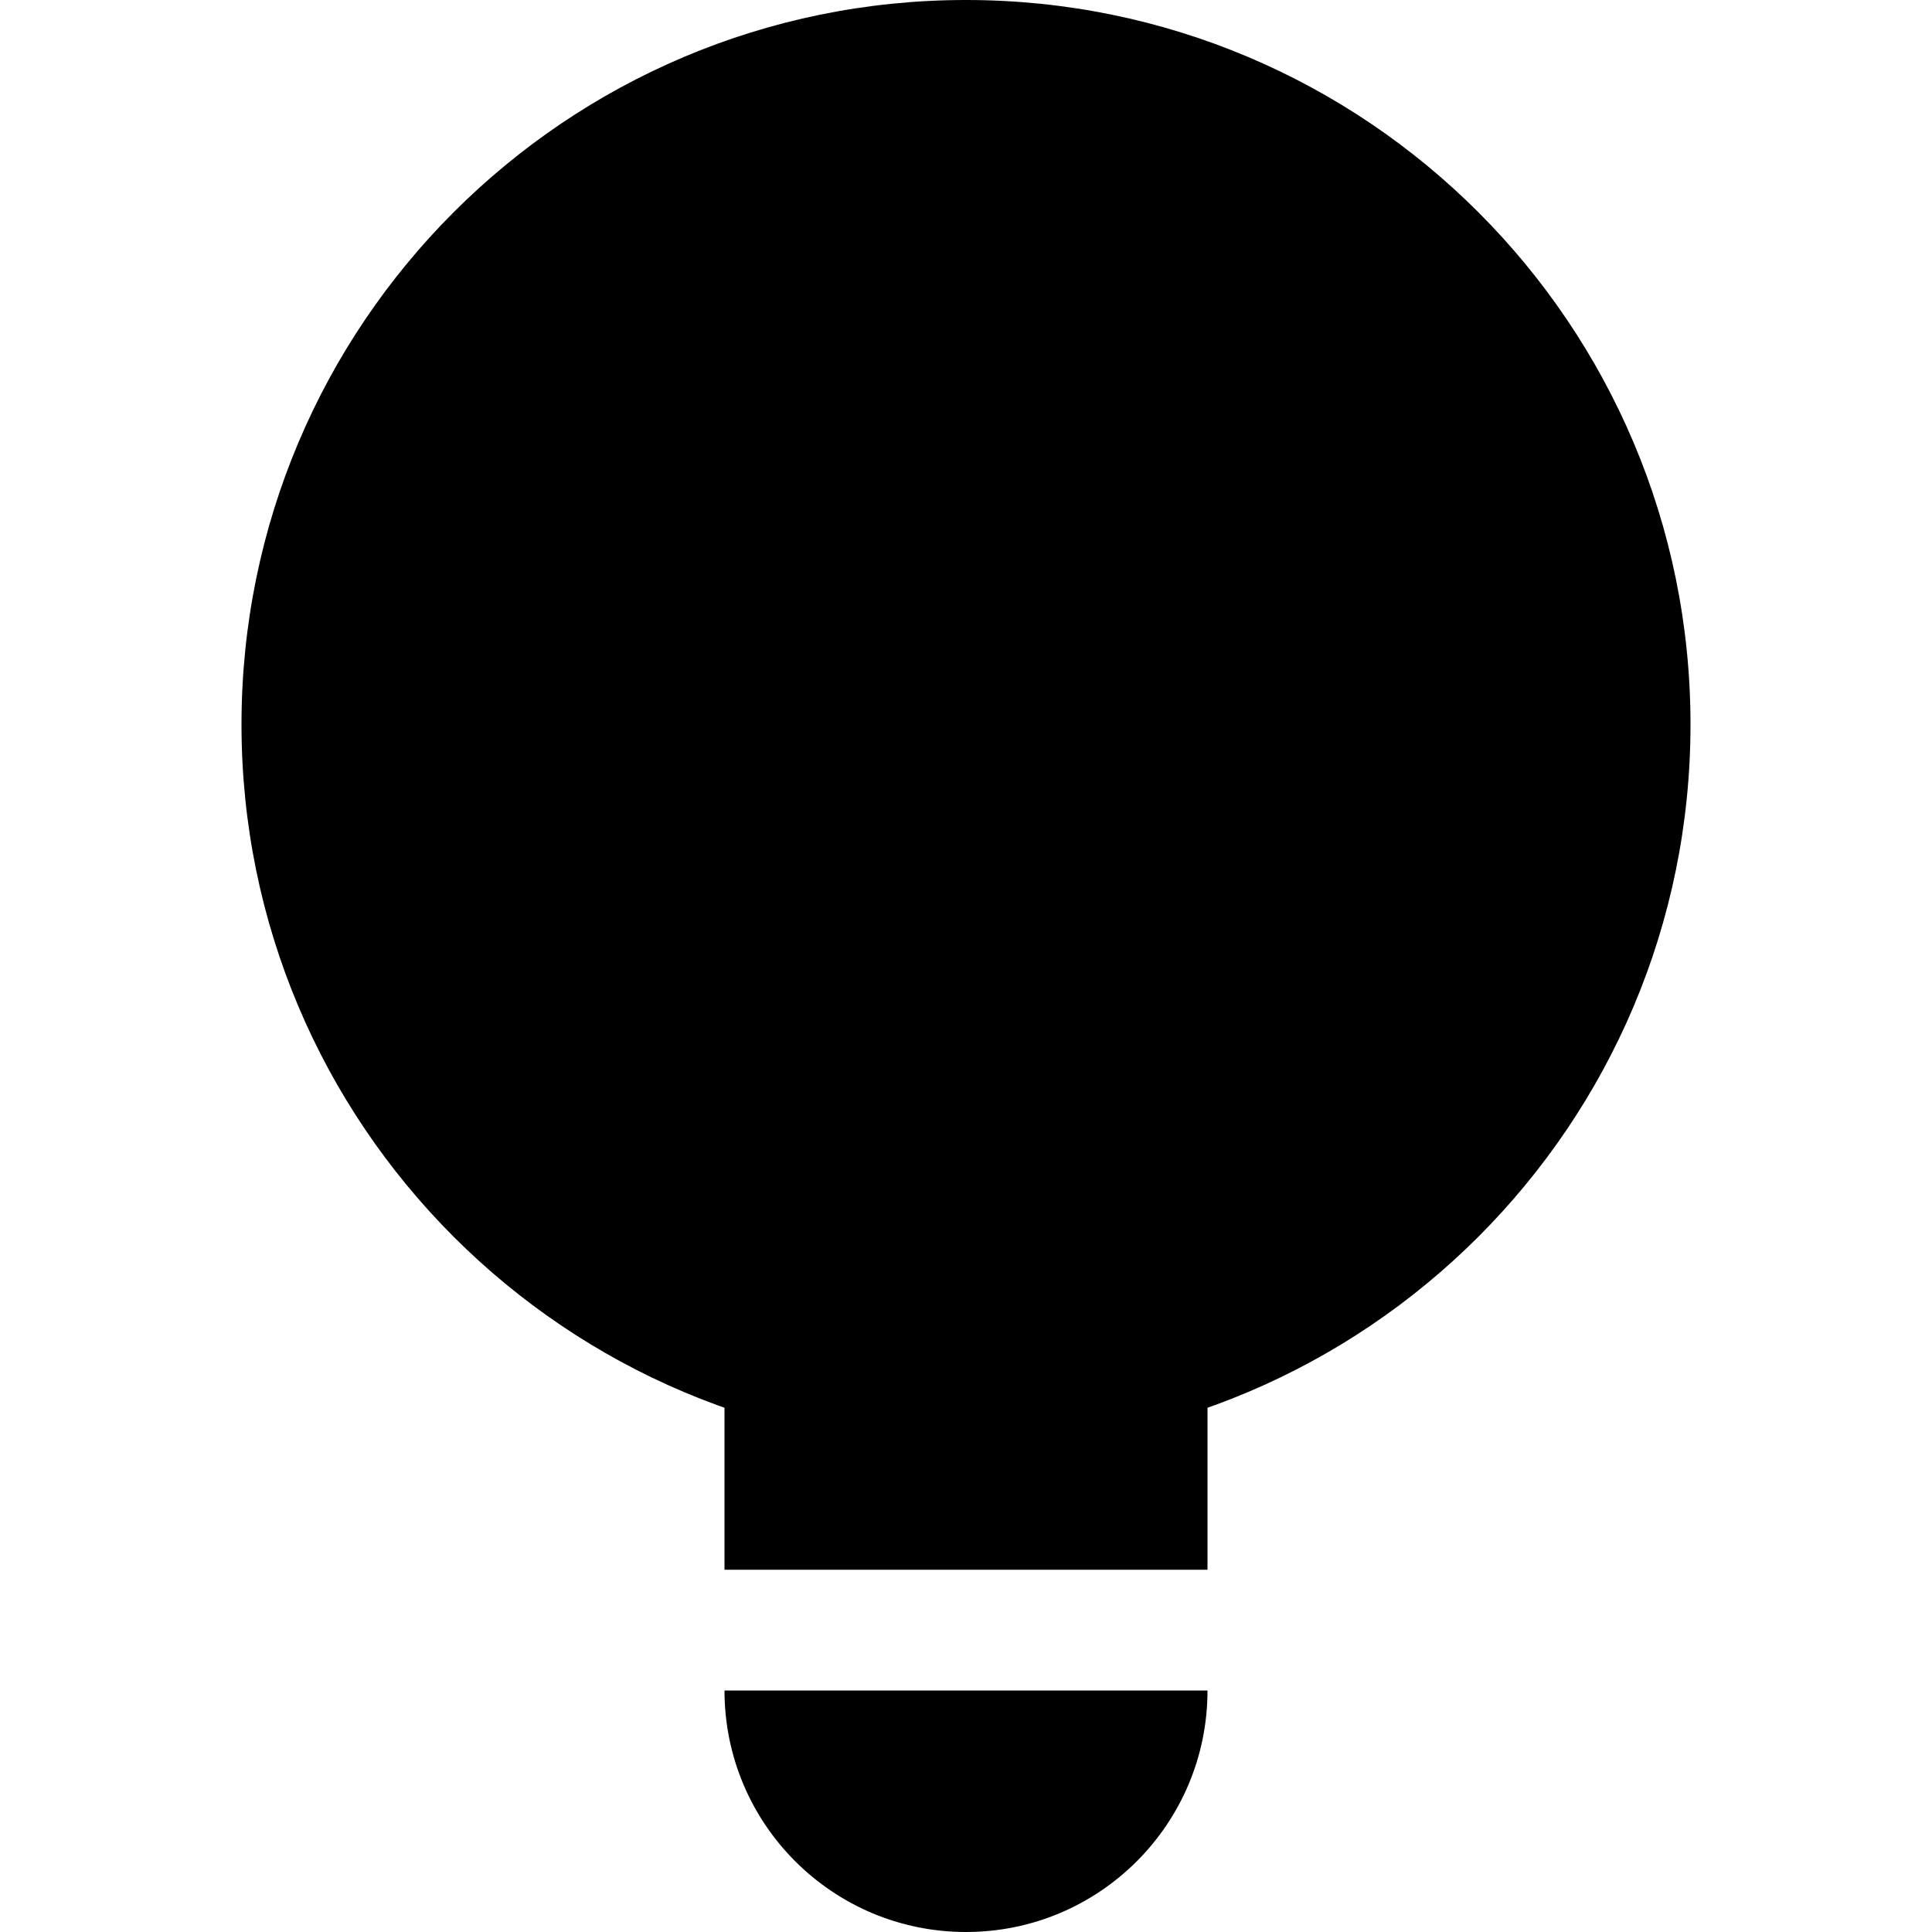
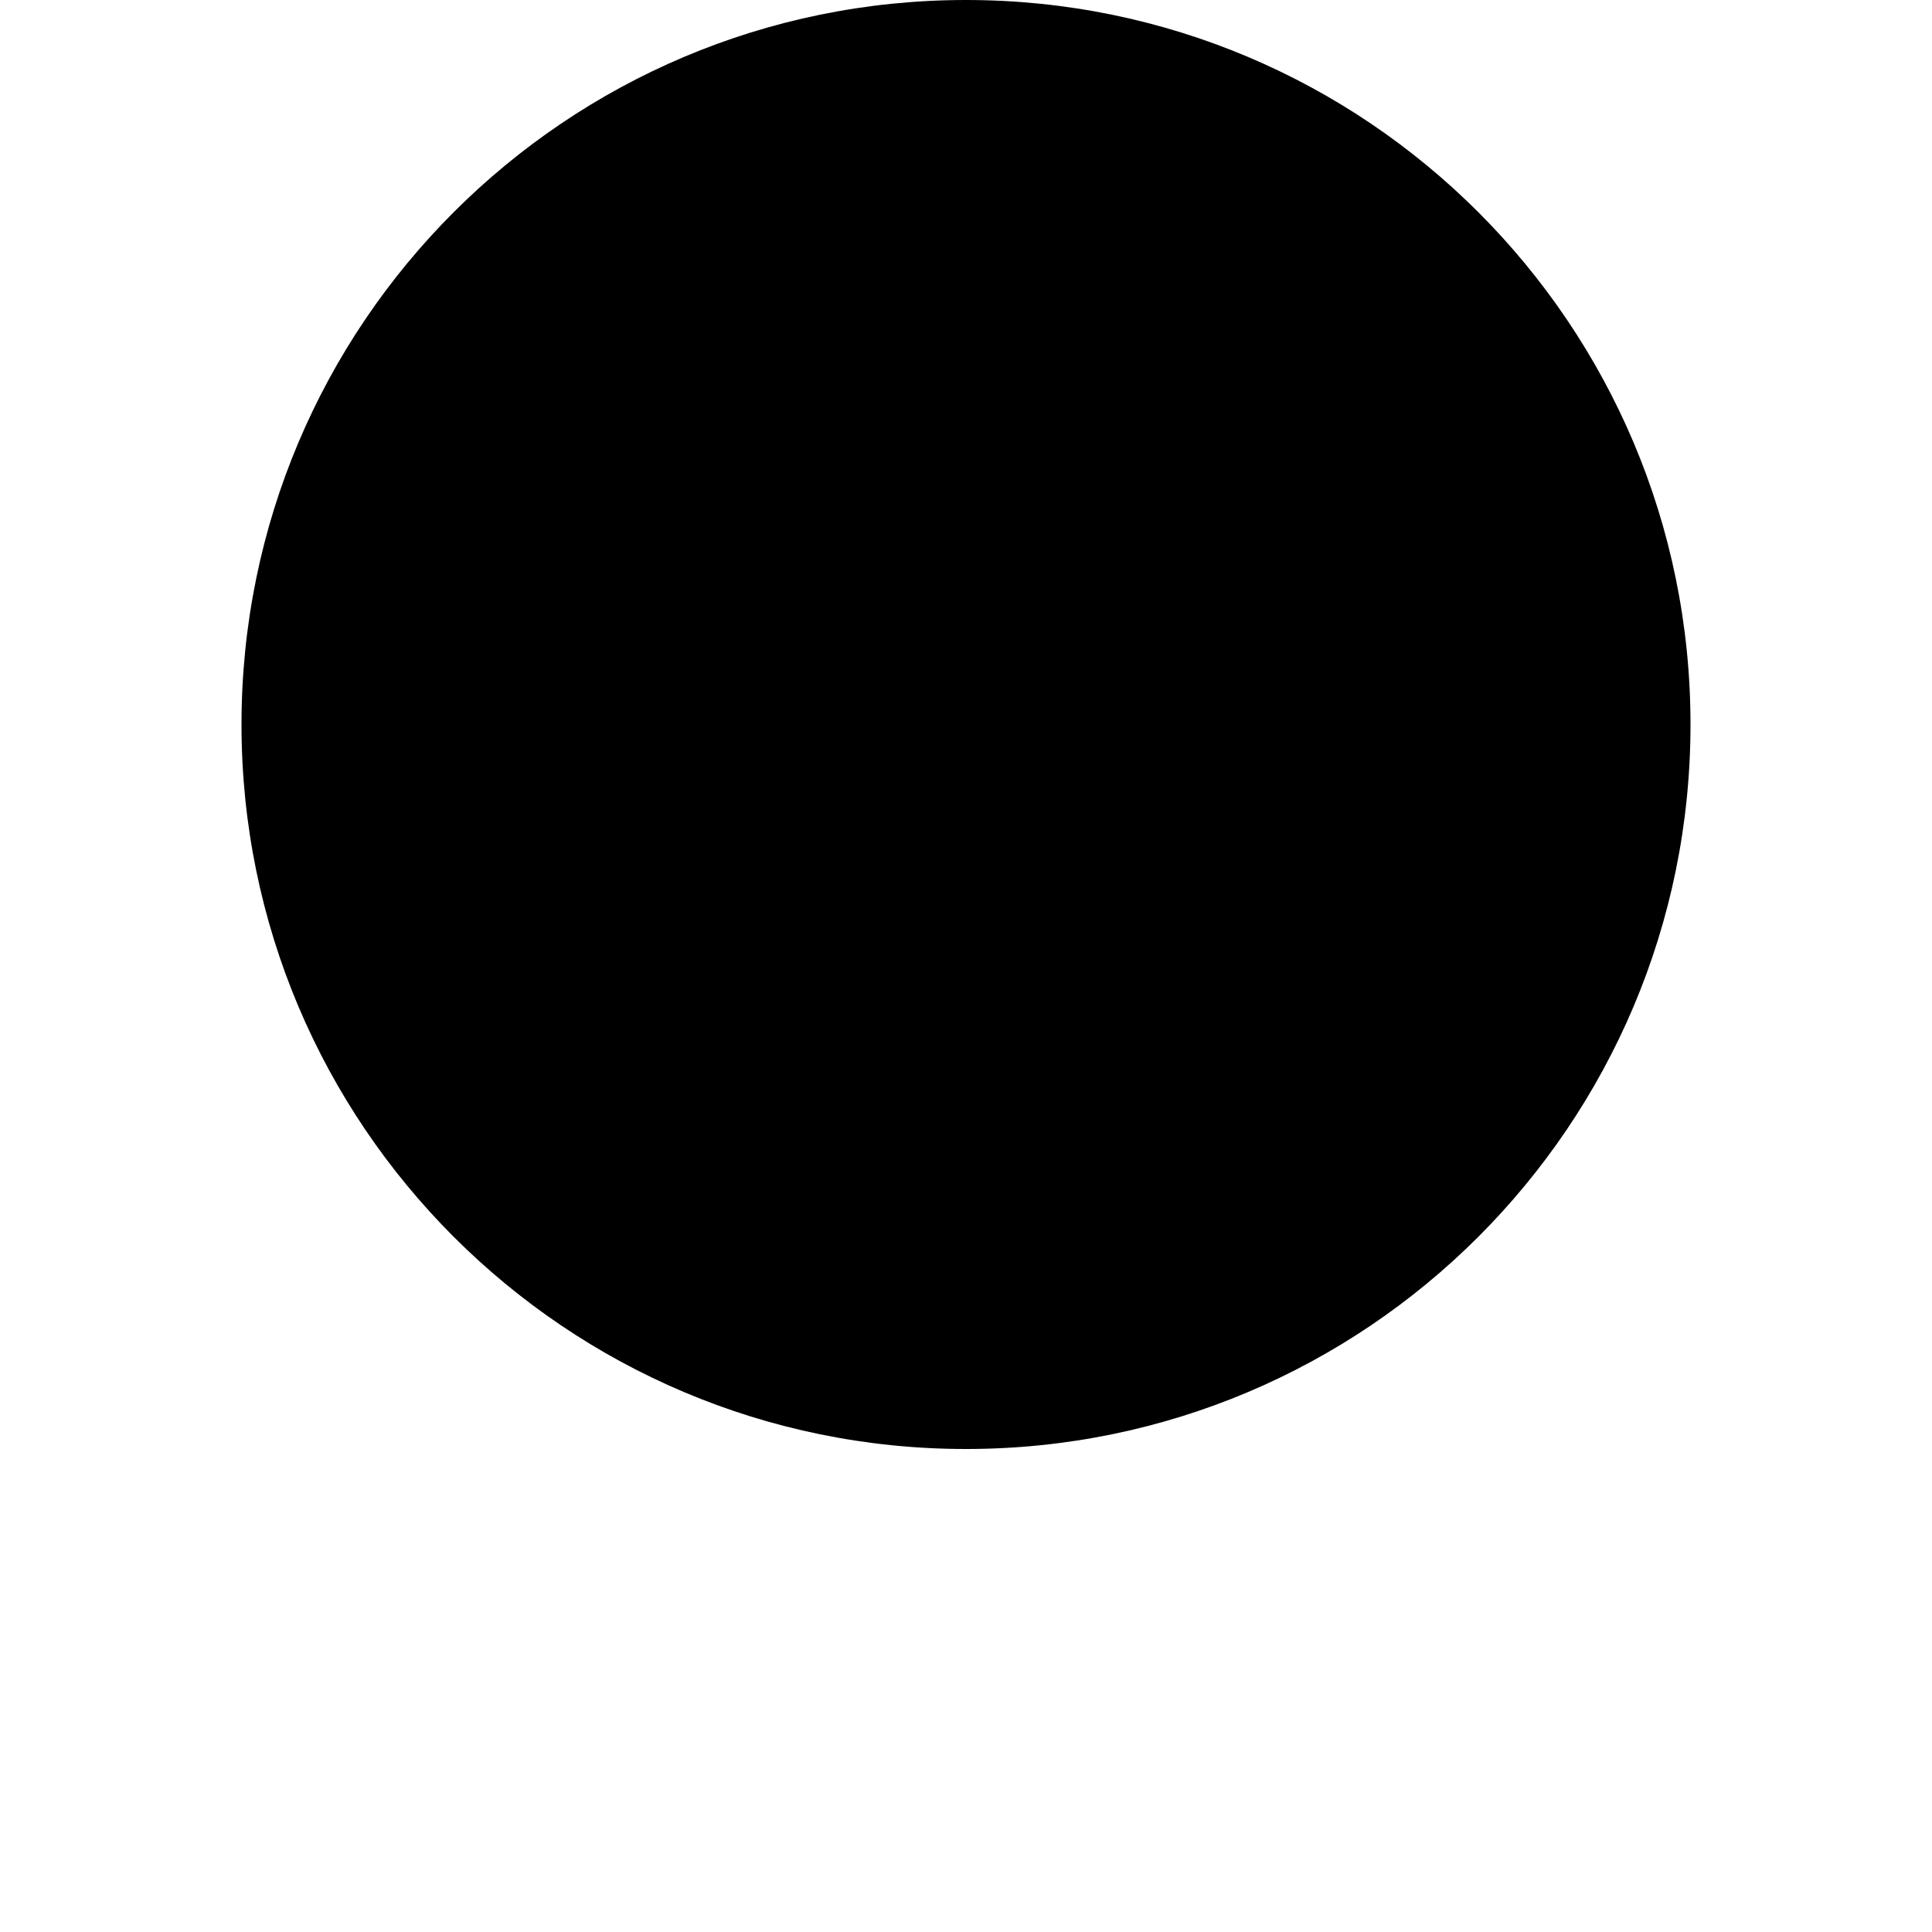
<svg xmlns="http://www.w3.org/2000/svg" width="16" height="16" viewBox="0 0 16 16" fill="none">
-   <rect width="16" height="16" fill="white" />
  <path d="M8 0C11.314 1.95667e-08 14 2.686 14 6C14 9.314 11.314 12 8 12C4.686 12 2 9.314 2 6C2 2.686 4.686 2.89694e-07 8 0Z" fill="black" />
-   <rect x="6" y="10" width="4" height="3" fill="black" />
-   <path d="M6 14H10C10 15.105 9.105 16 8 16C6.895 16 6 15.105 6 14Z" fill="black" />
</svg>